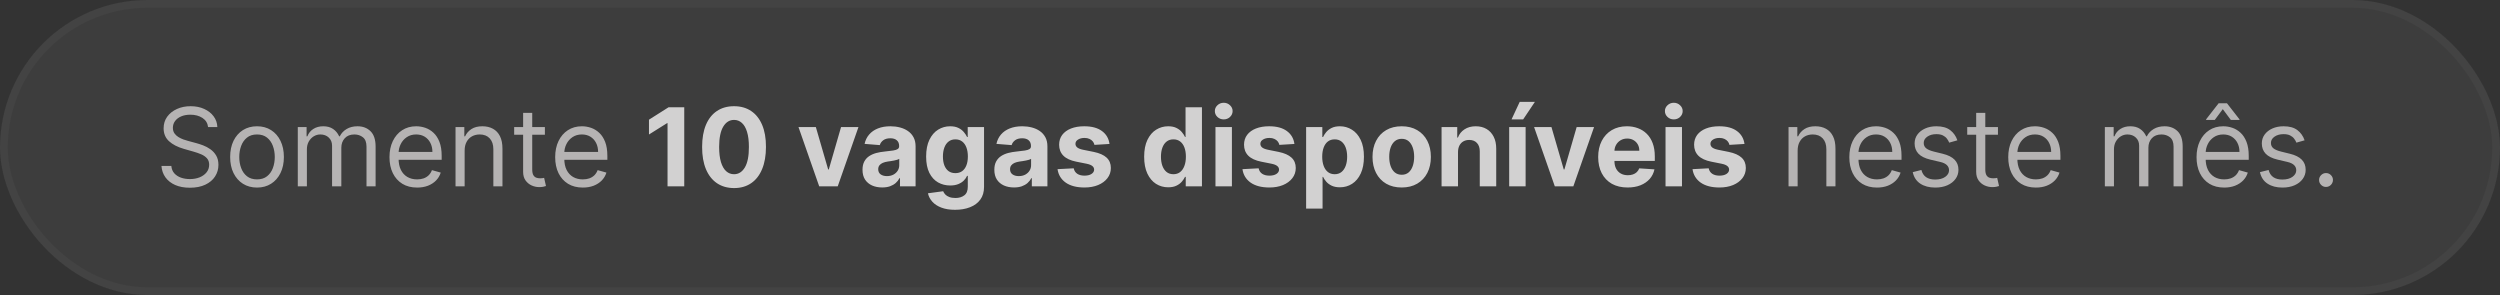
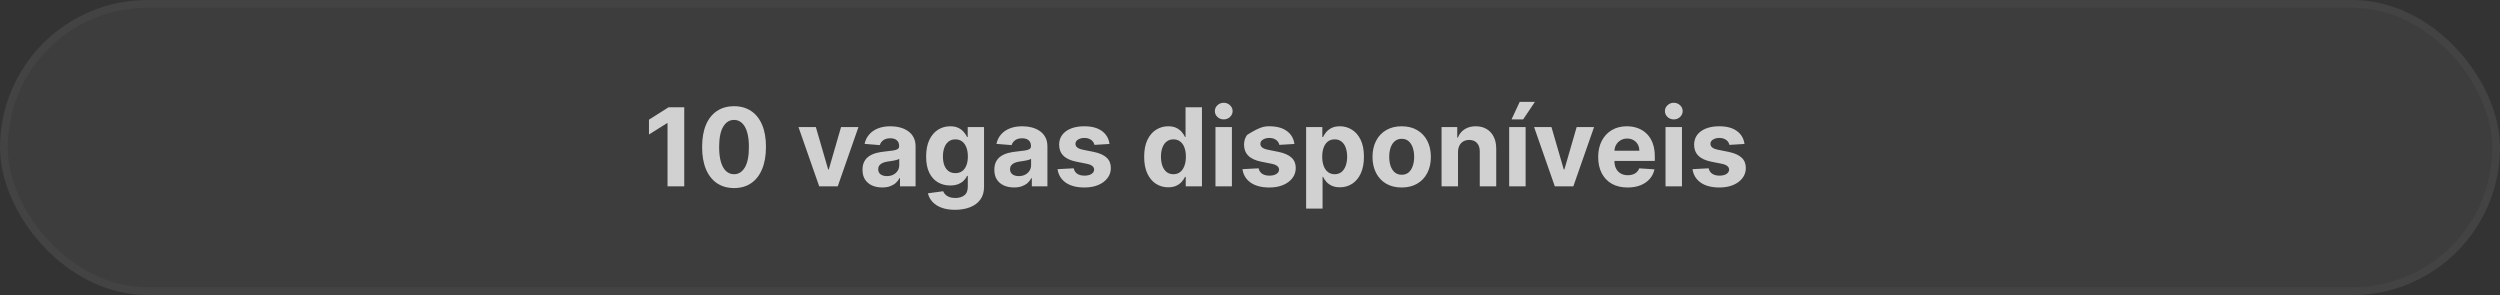
<svg xmlns="http://www.w3.org/2000/svg" width="322" height="38" viewBox="0 0 322 38" fill="none">
  <rect x="0" y="0" width="322" height="38" fill="#333333" stroke="none" />
  <rect width="322" height="38" rx="19" fill="white" fill-opacity="0.05" />
  <rect x="0.5" y="0.5" width="321" height="37" rx="18.5" stroke="#D9D9D9" stroke-opacity="0.04" />
-   <path d="M26.801 16.364C26.741 15.86 26.5 15.469 26.075 15.19C25.651 14.912 25.131 14.773 24.514 14.773C24.063 14.773 23.669 14.846 23.331 14.992C22.996 15.137 22.734 15.338 22.546 15.593C22.36 15.848 22.267 16.138 22.267 16.463C22.267 16.735 22.332 16.968 22.461 17.164C22.593 17.356 22.762 17.517 22.968 17.646C23.174 17.772 23.389 17.877 23.614 17.959C23.84 18.039 24.047 18.104 24.236 18.153L25.27 18.432C25.535 18.501 25.83 18.598 26.155 18.72C26.483 18.843 26.796 19.01 27.095 19.222C27.396 19.431 27.645 19.7 27.84 20.028C28.036 20.356 28.134 20.759 28.134 21.236C28.134 21.786 27.989 22.283 27.701 22.727C27.416 23.171 26.998 23.524 26.448 23.786C25.901 24.048 25.237 24.179 24.454 24.179C23.725 24.179 23.094 24.061 22.56 23.826C22.03 23.591 21.613 23.262 21.308 22.842C21.006 22.421 20.835 21.932 20.796 21.375H22.068C22.101 21.759 22.231 22.078 22.456 22.329C22.685 22.578 22.973 22.764 23.321 22.886C23.672 23.006 24.05 23.065 24.454 23.065C24.925 23.065 25.348 22.989 25.722 22.837C26.097 22.681 26.393 22.465 26.612 22.19C26.831 21.912 26.94 21.587 26.94 21.216C26.94 20.878 26.846 20.603 26.657 20.391C26.468 20.178 26.22 20.006 25.911 19.874C25.603 19.741 25.27 19.625 24.912 19.526L23.659 19.168C22.864 18.939 22.234 18.613 21.77 18.188C21.306 17.764 21.074 17.209 21.074 16.523C21.074 15.953 21.228 15.456 21.536 15.031C21.848 14.604 22.265 14.272 22.789 14.037C23.316 13.798 23.904 13.679 24.554 13.679C25.21 13.679 25.794 13.797 26.304 14.032C26.814 14.264 27.219 14.582 27.517 14.986C27.819 15.391 27.978 15.85 27.994 16.364H26.801ZM33.104 24.159C32.414 24.159 31.81 23.995 31.289 23.667C30.772 23.339 30.368 22.88 30.076 22.29C29.788 21.7 29.644 21.01 29.644 20.222C29.644 19.426 29.788 18.732 30.076 18.139C30.368 17.545 30.772 17.084 31.289 16.756C31.81 16.428 32.414 16.264 33.104 16.264C33.793 16.264 34.397 16.428 34.913 16.756C35.434 17.084 35.838 17.545 36.127 18.139C36.418 18.732 36.564 19.426 36.564 20.222C36.564 21.01 36.418 21.7 36.127 22.29C35.838 22.88 35.434 23.339 34.913 23.667C34.397 23.995 33.793 24.159 33.104 24.159ZM33.104 23.105C33.627 23.105 34.058 22.971 34.397 22.702C34.735 22.434 34.985 22.081 35.147 21.643C35.31 21.206 35.391 20.732 35.391 20.222C35.391 19.711 35.31 19.236 35.147 18.795C34.985 18.354 34.735 17.998 34.397 17.726C34.058 17.454 33.627 17.318 33.104 17.318C32.58 17.318 32.149 17.454 31.811 17.726C31.473 17.998 31.223 18.354 31.061 18.795C30.898 19.236 30.817 19.711 30.817 20.222C30.817 20.732 30.898 21.206 31.061 21.643C31.223 22.081 31.473 22.434 31.811 22.702C32.149 22.971 32.58 23.105 33.104 23.105ZM38.355 24V16.364H39.489V17.557H39.588C39.747 17.149 40.004 16.833 40.359 16.607C40.713 16.379 41.139 16.264 41.636 16.264C42.14 16.264 42.559 16.379 42.894 16.607C43.232 16.833 43.496 17.149 43.685 17.557H43.764C43.96 17.162 44.253 16.849 44.644 16.617C45.035 16.382 45.504 16.264 46.051 16.264C46.734 16.264 47.292 16.478 47.727 16.905C48.161 17.33 48.378 17.991 48.378 18.889V24H47.205V18.889C47.205 18.326 47.05 17.923 46.742 17.681C46.434 17.439 46.071 17.318 45.653 17.318C45.117 17.318 44.7 17.481 44.406 17.805C44.111 18.127 43.963 18.535 43.963 19.028V24H42.77V18.77C42.77 18.336 42.629 17.986 42.347 17.721C42.066 17.452 41.703 17.318 41.258 17.318C40.954 17.318 40.669 17.399 40.403 17.562C40.142 17.724 39.929 17.95 39.767 18.238C39.608 18.523 39.528 18.853 39.528 19.227V24H38.355ZM53.725 24.159C52.989 24.159 52.354 23.997 51.821 23.672C51.29 23.344 50.881 22.886 50.593 22.3C50.308 21.71 50.165 21.024 50.165 20.241C50.165 19.459 50.308 18.77 50.593 18.173C50.881 17.573 51.282 17.106 51.796 16.771C52.313 16.433 52.916 16.264 53.605 16.264C54.003 16.264 54.396 16.331 54.784 16.463C55.172 16.596 55.525 16.811 55.843 17.109C56.161 17.404 56.414 17.796 56.603 18.283C56.792 18.77 56.887 19.37 56.887 20.082V20.579H51V19.565H55.694C55.694 19.134 55.607 18.75 55.435 18.412C55.266 18.074 55.024 17.807 54.709 17.611C54.398 17.416 54.03 17.318 53.605 17.318C53.138 17.318 52.734 17.434 52.392 17.666C52.054 17.895 51.794 18.193 51.612 18.561C51.43 18.929 51.338 19.323 51.338 19.744V20.421C51.338 20.997 51.438 21.486 51.637 21.887C51.839 22.285 52.119 22.588 52.477 22.797C52.835 23.002 53.251 23.105 53.725 23.105C54.033 23.105 54.311 23.062 54.56 22.976C54.812 22.886 55.029 22.754 55.211 22.578C55.394 22.399 55.534 22.177 55.634 21.912L56.767 22.23C56.648 22.615 56.448 22.953 56.166 23.244C55.884 23.533 55.536 23.758 55.122 23.921C54.708 24.079 54.242 24.159 53.725 24.159ZM59.845 19.406V24H58.672V16.364H59.805V17.557H59.904C60.084 17.169 60.355 16.858 60.72 16.622C61.084 16.384 61.555 16.264 62.132 16.264C62.649 16.264 63.101 16.37 63.489 16.582C63.877 16.791 64.178 17.109 64.394 17.537C64.609 17.961 64.717 18.498 64.717 19.148V24H63.544V19.227C63.544 18.627 63.388 18.16 63.076 17.825C62.765 17.487 62.337 17.318 61.794 17.318C61.419 17.318 61.084 17.399 60.789 17.562C60.498 17.724 60.267 17.961 60.098 18.273C59.929 18.584 59.845 18.962 59.845 19.406ZM70.182 16.364V17.358H66.225V16.364H70.182ZM67.378 14.534H68.551V21.812C68.551 22.144 68.599 22.392 68.695 22.558C68.795 22.721 68.921 22.83 69.073 22.886C69.229 22.939 69.393 22.966 69.566 22.966C69.695 22.966 69.801 22.959 69.884 22.946C69.967 22.93 70.033 22.916 70.083 22.906L70.321 23.96C70.242 23.99 70.131 24.02 69.988 24.05C69.846 24.083 69.665 24.099 69.446 24.099C69.115 24.099 68.79 24.028 68.472 23.886C68.157 23.743 67.895 23.526 67.686 23.234C67.481 22.943 67.378 22.575 67.378 22.131V14.534ZM75.067 24.159C74.331 24.159 73.696 23.997 73.162 23.672C72.632 23.344 72.223 22.886 71.934 22.3C71.649 21.71 71.507 21.024 71.507 20.241C71.507 19.459 71.649 18.77 71.934 18.173C72.223 17.573 72.624 17.106 73.138 16.771C73.655 16.433 74.258 16.264 74.947 16.264C75.345 16.264 75.738 16.331 76.126 16.463C76.513 16.596 76.866 16.811 77.184 17.109C77.503 17.404 77.756 17.796 77.945 18.283C78.134 18.77 78.228 19.37 78.228 20.082V20.579H72.342V19.565H77.035C77.035 19.134 76.949 18.75 76.777 18.412C76.608 18.074 76.366 17.807 76.051 17.611C75.739 17.416 75.371 17.318 74.947 17.318C74.48 17.318 74.076 17.434 73.734 17.666C73.396 17.895 73.136 18.193 72.954 18.561C72.771 18.929 72.68 19.323 72.68 19.744V20.421C72.68 20.997 72.78 21.486 72.978 21.887C73.181 22.285 73.461 22.588 73.819 22.797C74.177 23.002 74.593 23.105 75.067 23.105C75.375 23.105 75.653 23.062 75.902 22.976C76.154 22.886 76.371 22.754 76.553 22.578C76.735 22.399 76.876 22.177 76.976 21.912L78.109 22.23C77.99 22.615 77.789 22.953 77.508 23.244C77.226 23.533 76.878 23.758 76.464 23.921C76.049 24.079 75.584 24.159 75.067 24.159ZM231.536 19.406V24H230.363V16.364H231.496V17.557H231.596C231.775 17.169 232.047 16.858 232.411 16.622C232.776 16.384 233.246 16.264 233.823 16.264C234.34 16.264 234.793 16.37 235.18 16.582C235.568 16.791 235.87 17.109 236.085 17.537C236.301 17.961 236.408 18.498 236.408 19.148V24H235.235V19.227C235.235 18.627 235.079 18.16 234.768 17.825C234.456 17.487 234.029 17.318 233.485 17.318C233.111 17.318 232.776 17.399 232.481 17.562C232.189 17.724 231.959 17.961 231.79 18.273C231.621 18.584 231.536 18.962 231.536 19.406ZM241.754 24.159C241.018 24.159 240.384 23.997 239.85 23.672C239.32 23.344 238.91 22.886 238.622 22.3C238.337 21.71 238.194 21.024 238.194 20.241C238.194 19.459 238.337 18.77 238.622 18.173C238.91 17.573 239.311 17.106 239.825 16.771C240.342 16.433 240.945 16.264 241.635 16.264C242.032 16.264 242.425 16.331 242.813 16.463C243.201 16.596 243.554 16.811 243.872 17.109C244.19 17.404 244.444 17.796 244.633 18.283C244.822 18.77 244.916 19.37 244.916 20.082V20.579H239.03V19.565H243.723C243.723 19.134 243.637 18.75 243.464 18.412C243.295 18.074 243.053 17.807 242.738 17.611C242.427 17.416 242.059 17.318 241.635 17.318C241.167 17.318 240.763 17.434 240.422 17.666C240.084 17.895 239.823 18.193 239.641 18.561C239.459 18.929 239.368 19.323 239.368 19.744V20.421C239.368 20.997 239.467 21.486 239.666 21.887C239.868 22.285 240.148 22.588 240.506 22.797C240.864 23.002 241.28 23.105 241.754 23.105C242.062 23.105 242.341 23.062 242.589 22.976C242.841 22.886 243.058 22.754 243.241 22.578C243.423 22.399 243.564 22.177 243.663 21.912L244.797 22.23C244.677 22.615 244.477 22.953 244.195 23.244C243.913 23.533 243.565 23.758 243.151 23.921C242.737 24.079 242.271 24.159 241.754 24.159ZM252.11 18.074L251.056 18.372C250.99 18.197 250.892 18.026 250.763 17.86C250.637 17.691 250.464 17.552 250.246 17.442C250.027 17.333 249.747 17.278 249.405 17.278C248.938 17.278 248.549 17.386 248.237 17.602C247.929 17.814 247.775 18.084 247.775 18.412C247.775 18.704 247.881 18.934 248.093 19.103C248.305 19.272 248.636 19.413 249.087 19.526L250.221 19.804C250.903 19.97 251.412 20.223 251.747 20.565C252.082 20.903 252.249 21.338 252.249 21.872C252.249 22.31 252.123 22.701 251.871 23.046C251.623 23.39 251.275 23.662 250.827 23.861C250.38 24.06 249.859 24.159 249.266 24.159C248.487 24.159 247.843 23.99 247.332 23.652C246.822 23.314 246.499 22.82 246.363 22.171L247.476 21.892C247.582 22.303 247.783 22.611 248.078 22.817C248.376 23.022 248.766 23.125 249.246 23.125C249.793 23.125 250.227 23.009 250.549 22.777C250.874 22.542 251.036 22.26 251.036 21.932C251.036 21.667 250.943 21.445 250.758 21.266C250.572 21.083 250.287 20.947 249.903 20.858L248.63 20.56C247.93 20.394 247.417 20.137 247.089 19.789C246.764 19.438 246.601 18.999 246.601 18.472C246.601 18.041 246.722 17.66 246.964 17.328C247.21 16.997 247.543 16.736 247.964 16.548C248.388 16.359 248.868 16.264 249.405 16.264C250.161 16.264 250.754 16.43 251.185 16.761C251.619 17.093 251.928 17.53 252.11 18.074ZM257.336 16.364V17.358H253.379V16.364H257.336ZM254.532 14.534H255.706V21.812C255.706 22.144 255.754 22.392 255.85 22.558C255.949 22.721 256.075 22.83 256.228 22.886C256.383 22.939 256.547 22.966 256.72 22.966C256.849 22.966 256.955 22.959 257.038 22.946C257.121 22.93 257.187 22.916 257.237 22.906L257.475 23.96C257.396 23.99 257.285 24.02 257.142 24.05C257 24.083 256.819 24.099 256.6 24.099C256.269 24.099 255.944 24.028 255.626 23.886C255.311 23.743 255.049 23.526 254.841 23.234C254.635 22.943 254.532 22.575 254.532 22.131V14.534ZM262.221 24.159C261.485 24.159 260.85 23.997 260.317 23.672C259.786 23.344 259.377 22.886 259.089 22.3C258.804 21.71 258.661 21.024 258.661 20.241C258.661 19.459 258.804 18.77 259.089 18.173C259.377 17.573 259.778 17.106 260.292 16.771C260.809 16.433 261.412 16.264 262.102 16.264C262.499 16.264 262.892 16.331 263.28 16.463C263.668 16.596 264.021 16.811 264.339 17.109C264.657 17.404 264.911 17.796 265.099 18.283C265.288 18.77 265.383 19.37 265.383 20.082V20.579H259.496V19.565H264.19C264.19 19.134 264.103 18.75 263.931 18.412C263.762 18.074 263.52 17.807 263.205 17.611C262.894 17.416 262.526 17.318 262.102 17.318C261.634 17.318 261.23 17.434 260.888 17.666C260.55 17.895 260.29 18.193 260.108 18.561C259.926 18.929 259.835 19.323 259.835 19.744V20.421C259.835 20.997 259.934 21.486 260.133 21.887C260.335 22.285 260.615 22.588 260.973 22.797C261.331 23.002 261.747 23.105 262.221 23.105C262.529 23.105 262.808 23.062 263.056 22.976C263.308 22.886 263.525 22.754 263.707 22.578C263.89 22.399 264.031 22.177 264.13 21.912L265.263 22.23C265.144 22.615 264.944 22.953 264.662 23.244C264.38 23.533 264.032 23.758 263.618 23.921C263.204 24.079 262.738 24.159 262.221 24.159ZM271.105 24V16.364H272.239V17.557H272.338C272.497 17.149 272.754 16.833 273.109 16.607C273.463 16.379 273.889 16.264 274.386 16.264C274.89 16.264 275.309 16.379 275.644 16.607C275.982 16.833 276.246 17.149 276.435 17.557H276.514C276.71 17.162 277.003 16.849 277.394 16.617C277.785 16.382 278.254 16.264 278.801 16.264C279.484 16.264 280.042 16.478 280.477 16.905C280.911 17.33 281.128 17.991 281.128 18.889V24H279.955V18.889C279.955 18.326 279.8 17.923 279.492 17.681C279.184 17.439 278.821 17.318 278.403 17.318C277.866 17.318 277.451 17.481 277.156 17.805C276.861 18.127 276.713 18.535 276.713 19.028V24H275.52V18.77C275.52 18.336 275.379 17.986 275.097 17.721C274.816 17.452 274.453 17.318 274.009 17.318C273.704 17.318 273.419 17.399 273.153 17.562C272.892 17.724 272.679 17.95 272.517 18.238C272.358 18.523 272.278 18.853 272.278 19.227V24H271.105ZM286.475 24.159C285.739 24.159 285.104 23.997 284.571 23.672C284.04 23.344 283.631 22.886 283.343 22.3C283.058 21.71 282.915 21.024 282.915 20.241C282.915 19.459 283.058 18.77 283.343 18.173C283.631 17.573 284.032 17.106 284.546 16.771C285.063 16.433 285.666 16.264 286.355 16.264C286.753 16.264 287.146 16.331 287.534 16.463C287.922 16.596 288.275 16.811 288.593 17.109C288.911 17.404 289.164 17.796 289.353 18.283C289.542 18.77 289.637 19.37 289.637 20.082V20.579H283.75V19.565H288.444C288.444 19.134 288.357 18.75 288.185 18.412C288.016 18.074 287.774 17.807 287.459 17.611C287.148 17.416 286.78 17.318 286.355 17.318C285.888 17.318 285.484 17.434 285.142 17.666C284.804 17.895 284.544 18.193 284.362 18.561C284.18 18.929 284.088 19.323 284.088 19.744V20.421C284.088 20.997 284.188 21.486 284.387 21.887C284.589 22.285 284.869 22.588 285.227 22.797C285.585 23.002 286.001 23.105 286.475 23.105C286.783 23.105 287.061 23.062 287.31 22.976C287.562 22.886 287.779 22.754 287.961 22.578C288.144 22.399 288.284 22.177 288.384 21.912L289.517 22.23C289.398 22.615 289.198 22.953 288.916 23.244C288.634 23.533 288.286 23.758 287.872 23.921C287.458 24.079 286.992 24.159 286.475 24.159ZM287.33 15.449L286.296 14.057L285.262 15.449H284.148V15.369L285.759 13.301H286.833L288.444 15.369V15.449H287.33ZM296.831 18.074L295.777 18.372C295.71 18.197 295.613 18.026 295.483 17.86C295.357 17.691 295.185 17.552 294.966 17.442C294.748 17.333 294.467 17.278 294.126 17.278C293.659 17.278 293.269 17.386 292.958 17.602C292.65 17.814 292.495 18.084 292.495 18.412C292.495 18.704 292.601 18.934 292.814 19.103C293.026 19.272 293.357 19.413 293.808 19.526L294.941 19.804C295.624 19.97 296.133 20.223 296.468 20.565C296.802 20.903 296.97 21.338 296.97 21.872C296.97 22.31 296.844 22.701 296.592 23.046C296.343 23.39 295.995 23.662 295.548 23.861C295.1 24.06 294.58 24.159 293.987 24.159C293.208 24.159 292.563 23.99 292.053 23.652C291.542 23.314 291.219 22.82 291.083 22.171L292.197 21.892C292.303 22.303 292.504 22.611 292.799 22.817C293.097 23.022 293.486 23.125 293.967 23.125C294.514 23.125 294.948 23.009 295.27 22.777C295.594 22.542 295.757 22.26 295.757 21.932C295.757 21.667 295.664 21.445 295.478 21.266C295.293 21.083 295.008 20.947 294.623 20.858L293.35 20.56C292.651 20.394 292.137 20.137 291.809 19.789C291.484 19.438 291.322 18.999 291.322 18.472C291.322 18.041 291.443 17.66 291.685 17.328C291.93 16.997 292.263 16.736 292.684 16.548C293.109 16.359 293.589 16.264 294.126 16.264C294.882 16.264 295.475 16.43 295.906 16.761C296.34 17.093 296.648 17.53 296.831 18.074ZM299.591 24.079C299.346 24.079 299.135 23.992 298.96 23.816C298.784 23.64 298.696 23.43 298.696 23.185C298.696 22.939 298.784 22.729 298.96 22.553C299.135 22.378 299.346 22.29 299.591 22.29C299.836 22.29 300.047 22.378 300.222 22.553C300.398 22.729 300.486 22.939 300.486 23.185C300.486 23.347 300.445 23.496 300.362 23.632C300.282 23.768 300.174 23.877 300.039 23.96C299.906 24.04 299.757 24.079 299.591 24.079Z" fill="#B5B3B3" />
-   <path d="M88.132 13.818V24H85.979V15.861H85.92L83.588 17.323V15.414L86.109 13.818H88.132ZM94.544 24.224C93.689 24.22 92.953 24.01 92.337 23.592C91.724 23.175 91.251 22.57 90.92 21.778C90.592 20.986 90.429 20.033 90.433 18.919C90.433 17.809 90.597 16.863 90.925 16.08C91.256 15.298 91.728 14.703 92.342 14.296C92.958 13.884 93.692 13.679 94.544 13.679C95.396 13.679 96.128 13.884 96.742 14.296C97.358 14.706 97.832 15.303 98.163 16.085C98.495 16.864 98.659 17.809 98.656 18.919C98.656 20.036 98.49 20.991 98.158 21.783C97.83 22.575 97.36 23.18 96.746 23.597C96.133 24.015 95.399 24.224 94.544 24.224ZM94.544 22.439C95.127 22.439 95.593 22.146 95.941 21.559C96.289 20.972 96.461 20.092 96.458 18.919C96.458 18.147 96.379 17.504 96.219 16.99C96.064 16.476 95.842 16.09 95.553 15.832C95.268 15.573 94.932 15.444 94.544 15.444C93.964 15.444 93.5 15.734 93.152 16.314C92.804 16.894 92.628 17.762 92.625 18.919C92.625 19.701 92.703 20.354 92.859 20.878C93.018 21.398 93.242 21.789 93.53 22.051C93.818 22.31 94.156 22.439 94.544 22.439ZM110.57 16.364L107.9 24H105.514L102.844 16.364H105.081L106.667 21.827H106.747L108.328 16.364H110.57ZM113.626 24.144C113.139 24.144 112.705 24.06 112.324 23.891C111.943 23.718 111.641 23.465 111.419 23.13C111.2 22.792 111.091 22.371 111.091 21.867C111.091 21.443 111.169 21.087 111.324 20.798C111.48 20.51 111.692 20.278 111.961 20.102C112.229 19.927 112.534 19.794 112.876 19.704C113.22 19.615 113.581 19.552 113.959 19.516C114.403 19.469 114.761 19.426 115.033 19.386C115.305 19.343 115.502 19.28 115.625 19.197C115.747 19.115 115.809 18.992 115.809 18.829V18.8C115.809 18.485 115.709 18.241 115.51 18.069C115.315 17.896 115.037 17.81 114.675 17.81C114.294 17.81 113.991 17.895 113.765 18.064C113.54 18.23 113.391 18.438 113.318 18.69L111.359 18.531C111.459 18.067 111.654 17.666 111.946 17.328C112.238 16.987 112.614 16.725 113.074 16.543C113.538 16.357 114.075 16.264 114.685 16.264C115.109 16.264 115.515 16.314 115.903 16.413C116.294 16.513 116.641 16.667 116.942 16.876C117.247 17.084 117.488 17.353 117.663 17.681C117.839 18.006 117.927 18.395 117.927 18.849V24H115.918V22.941H115.858C115.736 23.18 115.572 23.39 115.366 23.572C115.161 23.751 114.914 23.892 114.626 23.995C114.337 24.095 114.004 24.144 113.626 24.144ZM114.233 22.683C114.544 22.683 114.819 22.621 115.058 22.499C115.297 22.373 115.484 22.204 115.62 21.991C115.756 21.779 115.824 21.539 115.824 21.271V20.46C115.757 20.503 115.666 20.543 115.55 20.579C115.438 20.613 115.31 20.644 115.167 20.674C115.025 20.701 114.882 20.725 114.74 20.749C114.597 20.768 114.468 20.787 114.352 20.803C114.104 20.84 113.886 20.898 113.701 20.977C113.515 21.057 113.371 21.165 113.268 21.3C113.166 21.433 113.114 21.599 113.114 21.798C113.114 22.086 113.219 22.306 113.427 22.459C113.64 22.608 113.908 22.683 114.233 22.683ZM123.01 27.023C122.324 27.023 121.736 26.928 121.245 26.739C120.758 26.554 120.37 26.3 120.082 25.979C119.794 25.657 119.606 25.296 119.52 24.895L121.479 24.631C121.539 24.784 121.633 24.926 121.762 25.059C121.892 25.192 122.062 25.298 122.274 25.377C122.49 25.46 122.752 25.501 123.06 25.501C123.521 25.501 123.9 25.389 124.198 25.163C124.5 24.941 124.651 24.568 124.651 24.045V22.648H124.561C124.468 22.86 124.329 23.06 124.144 23.249C123.958 23.438 123.719 23.592 123.428 23.712C123.136 23.831 122.788 23.891 122.384 23.891C121.81 23.891 121.288 23.758 120.818 23.493C120.35 23.224 119.977 22.815 119.699 22.265C119.424 21.711 119.286 21.012 119.286 20.167C119.286 19.302 119.427 18.579 119.709 17.999C119.991 17.419 120.365 16.985 120.833 16.697C121.303 16.408 121.819 16.264 122.379 16.264C122.806 16.264 123.164 16.337 123.453 16.483C123.741 16.625 123.973 16.805 124.149 17.02C124.328 17.232 124.465 17.441 124.561 17.646H124.641V16.364H126.744V24.075C126.744 24.724 126.585 25.268 126.267 25.705C125.948 26.143 125.508 26.471 124.944 26.69C124.384 26.912 123.739 27.023 123.01 27.023ZM123.055 22.3C123.396 22.3 123.685 22.215 123.92 22.046C124.159 21.874 124.341 21.629 124.467 21.31C124.596 20.989 124.661 20.604 124.661 20.157C124.661 19.709 124.598 19.322 124.472 18.994C124.346 18.662 124.164 18.405 123.925 18.223C123.686 18.041 123.396 17.95 123.055 17.95C122.707 17.95 122.414 18.044 122.175 18.233C121.936 18.419 121.756 18.677 121.633 19.009C121.51 19.34 121.449 19.723 121.449 20.157C121.449 20.598 121.51 20.979 121.633 21.3C121.759 21.619 121.94 21.866 122.175 22.041C122.414 22.213 122.707 22.3 123.055 22.3ZM130.607 24.144C130.119 24.144 129.685 24.06 129.304 23.891C128.923 23.718 128.621 23.465 128.399 23.13C128.181 22.792 128.071 22.371 128.071 21.867C128.071 21.443 128.149 21.087 128.305 20.798C128.461 20.51 128.673 20.278 128.941 20.102C129.21 19.927 129.515 19.794 129.856 19.704C130.201 19.615 130.562 19.552 130.94 19.516C131.384 19.469 131.742 19.426 132.014 19.386C132.285 19.343 132.483 19.28 132.605 19.197C132.728 19.115 132.789 18.992 132.789 18.829V18.8C132.789 18.485 132.69 18.241 132.491 18.069C132.295 17.896 132.017 17.81 131.656 17.81C131.275 17.81 130.971 17.895 130.746 18.064C130.521 18.23 130.371 18.438 130.298 18.69L128.34 18.531C128.439 18.067 128.635 17.666 128.926 17.328C129.218 16.987 129.594 16.725 130.055 16.543C130.519 16.357 131.056 16.264 131.666 16.264C132.09 16.264 132.496 16.314 132.884 16.413C133.275 16.513 133.621 16.667 133.923 16.876C134.228 17.084 134.468 17.353 134.644 17.681C134.819 18.006 134.907 18.395 134.907 18.849V24H132.899V22.941H132.839C132.716 23.18 132.552 23.39 132.347 23.572C132.141 23.751 131.894 23.892 131.606 23.995C131.318 24.095 130.985 24.144 130.607 24.144ZM131.213 22.683C131.525 22.683 131.8 22.621 132.039 22.499C132.277 22.373 132.464 22.204 132.6 21.991C132.736 21.779 132.804 21.539 132.804 21.271V20.46C132.738 20.503 132.647 20.543 132.531 20.579C132.418 20.613 132.29 20.644 132.148 20.674C132.005 20.701 131.863 20.725 131.72 20.749C131.578 20.768 131.449 20.787 131.333 20.803C131.084 20.84 130.867 20.898 130.681 20.977C130.496 21.057 130.352 21.165 130.249 21.3C130.146 21.433 130.095 21.599 130.095 21.798C130.095 22.086 130.199 22.306 130.408 22.459C130.62 22.608 130.888 22.683 131.213 22.683ZM142.904 18.541L140.965 18.66C140.932 18.495 140.861 18.346 140.751 18.213C140.642 18.077 140.498 17.97 140.319 17.89C140.143 17.807 139.933 17.766 139.687 17.766C139.359 17.766 139.082 17.835 138.857 17.974C138.632 18.11 138.519 18.293 138.519 18.521C138.519 18.704 138.592 18.858 138.738 18.984C138.884 19.11 139.134 19.211 139.488 19.287L140.871 19.565C141.613 19.718 142.166 19.963 142.531 20.301C142.896 20.639 143.078 21.083 143.078 21.634C143.078 22.134 142.93 22.573 142.635 22.951C142.344 23.329 141.943 23.624 141.432 23.836C140.925 24.045 140.34 24.149 139.677 24.149C138.666 24.149 137.861 23.939 137.261 23.518C136.665 23.093 136.315 22.517 136.212 21.788L138.295 21.678C138.358 21.986 138.511 22.222 138.753 22.384C138.995 22.543 139.305 22.623 139.682 22.623C140.054 22.623 140.352 22.552 140.577 22.409C140.806 22.263 140.922 22.076 140.925 21.847C140.922 21.655 140.841 21.498 140.682 21.375C140.523 21.249 140.277 21.153 139.946 21.087L138.623 20.823C137.878 20.674 137.323 20.416 136.958 20.048C136.597 19.68 136.416 19.211 136.416 18.641C136.416 18.15 136.549 17.727 136.814 17.373C137.082 17.018 137.458 16.745 137.942 16.553C138.43 16.36 139 16.264 139.653 16.264C140.617 16.264 141.376 16.468 141.93 16.876C142.486 17.283 142.811 17.838 142.904 18.541ZM150.466 24.124C149.886 24.124 149.36 23.975 148.89 23.677C148.422 23.375 148.051 22.933 147.776 22.349C147.504 21.763 147.368 21.044 147.368 20.192C147.368 19.317 147.509 18.589 147.791 18.009C148.073 17.426 148.447 16.99 148.915 16.702C149.385 16.41 149.901 16.264 150.461 16.264C150.888 16.264 151.245 16.337 151.53 16.483C151.818 16.625 152.05 16.805 152.226 17.02C152.405 17.232 152.541 17.441 152.633 17.646H152.698V13.818H154.811V24H152.723V22.777H152.633C152.534 22.989 152.393 23.2 152.211 23.408C152.032 23.614 151.798 23.785 151.51 23.921C151.225 24.056 150.877 24.124 150.466 24.124ZM151.137 22.439C151.478 22.439 151.767 22.346 152.002 22.16C152.241 21.972 152.423 21.708 152.549 21.37C152.678 21.032 152.743 20.636 152.743 20.182C152.743 19.728 152.68 19.333 152.554 18.999C152.428 18.664 152.246 18.405 152.007 18.223C151.768 18.041 151.478 17.95 151.137 17.95C150.789 17.95 150.496 18.044 150.257 18.233C150.018 18.422 149.838 18.684 149.715 19.018C149.592 19.353 149.531 19.741 149.531 20.182C149.531 20.626 149.592 21.019 149.715 21.36C149.841 21.698 150.022 21.963 150.257 22.155C150.496 22.345 150.789 22.439 151.137 22.439ZM156.552 24V16.364H158.67V24H156.552ZM157.616 15.379C157.301 15.379 157.031 15.275 156.806 15.066C156.584 14.854 156.473 14.6 156.473 14.305C156.473 14.014 156.584 13.764 156.806 13.555C157.031 13.343 157.301 13.236 157.616 13.236C157.931 13.236 158.199 13.343 158.422 13.555C158.647 13.764 158.76 14.014 158.76 14.305C158.76 14.6 158.647 14.854 158.422 15.066C158.199 15.275 157.931 15.379 157.616 15.379ZM166.72 18.541L164.781 18.66C164.748 18.495 164.677 18.346 164.568 18.213C164.458 18.077 164.314 17.97 164.135 17.89C163.959 17.807 163.749 17.766 163.504 17.766C163.176 17.766 162.899 17.835 162.673 17.974C162.448 18.11 162.335 18.293 162.335 18.521C162.335 18.704 162.408 18.858 162.554 18.984C162.7 19.11 162.95 19.211 163.305 19.287L164.687 19.565C165.429 19.718 165.983 19.963 166.347 20.301C166.712 20.639 166.894 21.083 166.894 21.634C166.894 22.134 166.747 22.573 166.452 22.951C166.16 23.329 165.759 23.624 165.249 23.836C164.742 24.045 164.157 24.149 163.494 24.149C162.483 24.149 161.677 23.939 161.078 23.518C160.481 23.093 160.131 22.517 160.029 21.788L162.112 21.678C162.175 21.986 162.327 22.222 162.569 22.384C162.811 22.543 163.121 22.623 163.499 22.623C163.87 22.623 164.168 22.552 164.394 22.409C164.622 22.263 164.738 22.076 164.742 21.847C164.738 21.655 164.657 21.498 164.498 21.375C164.339 21.249 164.094 21.153 163.762 21.087L162.44 20.823C161.694 20.674 161.139 20.416 160.774 20.048C160.413 19.68 160.232 19.211 160.232 18.641C160.232 18.15 160.365 17.727 160.63 17.373C160.899 17.018 161.275 16.745 161.759 16.553C162.246 16.36 162.816 16.264 163.469 16.264C164.433 16.264 165.192 16.468 165.746 16.876C166.303 17.283 166.628 17.838 166.72 18.541ZM168.228 26.864V16.364H170.316V17.646H170.411C170.503 17.441 170.638 17.232 170.813 17.02C170.992 16.805 171.224 16.625 171.509 16.483C171.798 16.337 172.156 16.264 172.583 16.264C173.14 16.264 173.654 16.41 174.124 16.702C174.595 16.99 174.971 17.426 175.253 18.009C175.535 18.589 175.675 19.317 175.675 20.192C175.675 21.044 175.538 21.763 175.263 22.349C174.991 22.933 174.62 23.375 174.149 23.677C173.682 23.975 173.158 24.124 172.578 24.124C172.167 24.124 171.817 24.056 171.529 23.921C171.244 23.785 171.01 23.614 170.828 23.408C170.646 23.2 170.507 22.989 170.411 22.777H170.346V26.864H168.228ZM170.301 20.182C170.301 20.636 170.364 21.032 170.49 21.37C170.616 21.708 170.798 21.972 171.037 22.16C171.276 22.346 171.566 22.439 171.907 22.439C172.252 22.439 172.543 22.345 172.782 22.155C173.021 21.963 173.201 21.698 173.324 21.36C173.45 21.019 173.513 20.626 173.513 20.182C173.513 19.741 173.451 19.353 173.329 19.018C173.206 18.684 173.026 18.422 172.787 18.233C172.548 18.044 172.255 17.95 171.907 17.95C171.562 17.95 171.271 18.041 171.032 18.223C170.797 18.405 170.616 18.664 170.49 18.999C170.364 19.333 170.301 19.728 170.301 20.182ZM180.538 24.149C179.765 24.149 179.098 23.985 178.534 23.657C177.974 23.326 177.541 22.865 177.237 22.275C176.932 21.682 176.779 20.994 176.779 20.212C176.779 19.423 176.932 18.733 177.237 18.143C177.541 17.55 177.974 17.09 178.534 16.761C179.098 16.43 179.765 16.264 180.538 16.264C181.31 16.264 181.976 16.43 182.536 16.761C183.1 17.09 183.534 17.55 183.839 18.143C184.144 18.733 184.296 19.423 184.296 20.212C184.296 20.994 184.144 21.682 183.839 22.275C183.534 22.865 183.1 23.326 182.536 23.657C181.976 23.985 181.31 24.149 180.538 24.149ZM180.548 22.509C180.899 22.509 181.192 22.409 181.428 22.21C181.663 22.008 181.84 21.733 181.96 21.385C182.082 21.037 182.143 20.641 182.143 20.197C182.143 19.753 182.082 19.357 181.96 19.009C181.84 18.66 181.663 18.385 181.428 18.183C181.192 17.981 180.899 17.88 180.548 17.88C180.193 17.88 179.895 17.981 179.653 18.183C179.414 18.385 179.233 18.66 179.111 19.009C178.991 19.357 178.932 19.753 178.932 20.197C178.932 20.641 178.991 21.037 179.111 21.385C179.233 21.733 179.414 22.008 179.653 22.21C179.895 22.409 180.193 22.509 180.548 22.509ZM187.791 19.585V24H185.673V16.364H187.692V17.711H187.781C187.95 17.267 188.234 16.916 188.631 16.657C189.029 16.395 189.511 16.264 190.078 16.264C190.608 16.264 191.071 16.38 191.465 16.612C191.86 16.844 192.166 17.176 192.385 17.607C192.604 18.034 192.713 18.544 192.713 19.138V24H190.595V19.516C190.598 19.048 190.479 18.684 190.237 18.422C189.995 18.157 189.662 18.024 189.238 18.024C188.953 18.024 188.701 18.085 188.482 18.208C188.267 18.331 188.098 18.51 187.975 18.745C187.856 18.977 187.795 19.257 187.791 19.585ZM194.382 24V16.364H196.5V24H194.382ZM194.686 15.379L195.74 13.117H197.698L196.182 15.379H194.686ZM205.316 16.364L202.646 24H200.26L197.59 16.364H199.827L201.413 21.827H201.493L203.074 16.364H205.316ZM209.634 24.149C208.848 24.149 208.172 23.99 207.605 23.672C207.042 23.35 206.608 22.896 206.303 22.31C205.998 21.72 205.846 21.022 205.846 20.217C205.846 19.431 205.998 18.742 206.303 18.148C206.608 17.555 207.037 17.093 207.591 16.761C208.147 16.43 208.8 16.264 209.549 16.264C210.053 16.264 210.522 16.345 210.956 16.508C211.394 16.667 211.775 16.907 212.1 17.229C212.428 17.55 212.683 17.954 212.865 18.442C213.048 18.926 213.139 19.492 213.139 20.142V20.724H206.691V19.411H211.145C211.145 19.106 211.079 18.836 210.946 18.601C210.814 18.366 210.63 18.182 210.395 18.049C210.163 17.913 209.892 17.845 209.584 17.845C209.263 17.845 208.978 17.92 208.729 18.069C208.484 18.215 208.292 18.412 208.152 18.66C208.013 18.906 207.942 19.179 207.939 19.481V20.729C207.939 21.107 208.008 21.433 208.147 21.708C208.29 21.983 208.49 22.195 208.749 22.345C209.007 22.494 209.314 22.568 209.669 22.568C209.904 22.568 210.119 22.535 210.315 22.469C210.511 22.402 210.678 22.303 210.817 22.171C210.956 22.038 211.062 21.875 211.135 21.683L213.094 21.812C212.995 22.283 212.791 22.694 212.483 23.046C212.178 23.393 211.783 23.665 211.299 23.861C210.819 24.053 210.264 24.149 209.634 24.149ZM214.521 24V16.364H216.639V24H214.521ZM215.585 15.379C215.27 15.379 215 15.275 214.775 15.066C214.552 14.854 214.441 14.6 214.441 14.305C214.441 14.014 214.552 13.764 214.775 13.555C215 13.343 215.27 13.236 215.585 13.236C215.9 13.236 216.168 13.343 216.39 13.555C216.616 13.764 216.728 14.014 216.728 14.305C216.728 14.6 216.616 14.854 216.39 15.066C216.168 15.275 215.9 15.379 215.585 15.379ZM224.689 18.541L222.75 18.66C222.717 18.495 222.646 18.346 222.536 18.213C222.427 18.077 222.283 17.97 222.104 17.89C221.928 17.807 221.718 17.766 221.472 17.766C221.144 17.766 220.868 17.835 220.642 17.974C220.417 18.11 220.304 18.293 220.304 18.521C220.304 18.704 220.377 18.858 220.523 18.984C220.669 19.11 220.919 19.211 221.274 19.287L222.656 19.565C223.398 19.718 223.952 19.963 224.316 20.301C224.681 20.639 224.863 21.083 224.863 21.634C224.863 22.134 224.716 22.573 224.421 22.951C224.129 23.329 223.728 23.624 223.218 23.836C222.71 24.045 222.125 24.149 221.463 24.149C220.452 24.149 219.646 23.939 219.046 23.518C218.45 23.093 218.1 22.517 217.997 21.788L220.08 21.678C220.143 21.986 220.296 22.222 220.538 22.384C220.78 22.543 221.09 22.623 221.468 22.623C221.839 22.623 222.137 22.552 222.362 22.409C222.591 22.263 222.707 22.076 222.71 21.847C222.707 21.655 222.626 21.498 222.467 21.375C222.308 21.249 222.062 21.153 221.731 21.087L220.409 20.823C219.663 20.674 219.108 20.416 218.743 20.048C218.382 19.68 218.201 19.211 218.201 18.641C218.201 18.15 218.334 17.727 218.599 17.373C218.867 17.018 219.244 16.745 219.727 16.553C220.215 16.36 220.785 16.264 221.438 16.264C222.402 16.264 223.161 16.468 223.715 16.876C224.271 17.283 224.596 17.838 224.689 18.541Z" fill="#D2D1D1" />
+   <path d="M88.132 13.818V24H85.979V15.861H85.92L83.588 17.323V15.414L86.109 13.818H88.132ZM94.544 24.224C93.689 24.22 92.953 24.01 92.337 23.592C91.724 23.175 91.251 22.57 90.92 21.778C90.592 20.986 90.429 20.033 90.433 18.919C90.433 17.809 90.597 16.863 90.925 16.08C91.256 15.298 91.728 14.703 92.342 14.296C92.958 13.884 93.692 13.679 94.544 13.679C95.396 13.679 96.128 13.884 96.742 14.296C97.358 14.706 97.832 15.303 98.163 16.085C98.495 16.864 98.659 17.809 98.656 18.919C98.656 20.036 98.49 20.991 98.158 21.783C97.83 22.575 97.36 23.18 96.746 23.597C96.133 24.015 95.399 24.224 94.544 24.224ZM94.544 22.439C95.127 22.439 95.593 22.146 95.941 21.559C96.289 20.972 96.461 20.092 96.458 18.919C96.458 18.147 96.379 17.504 96.219 16.99C96.064 16.476 95.842 16.09 95.553 15.832C95.268 15.573 94.932 15.444 94.544 15.444C93.964 15.444 93.5 15.734 93.152 16.314C92.804 16.894 92.628 17.762 92.625 18.919C92.625 19.701 92.703 20.354 92.859 20.878C93.018 21.398 93.242 21.789 93.53 22.051C93.818 22.31 94.156 22.439 94.544 22.439ZM110.57 16.364L107.9 24H105.514L102.844 16.364H105.081L106.667 21.827H106.747L108.328 16.364H110.57ZM113.626 24.144C113.139 24.144 112.705 24.06 112.324 23.891C111.943 23.718 111.641 23.465 111.419 23.13C111.2 22.792 111.091 22.371 111.091 21.867C111.091 21.443 111.169 21.087 111.324 20.798C111.48 20.51 111.692 20.278 111.961 20.102C112.229 19.927 112.534 19.794 112.876 19.704C113.22 19.615 113.581 19.552 113.959 19.516C114.403 19.469 114.761 19.426 115.033 19.386C115.305 19.343 115.502 19.28 115.625 19.197C115.747 19.115 115.809 18.992 115.809 18.829V18.8C115.809 18.485 115.709 18.241 115.51 18.069C115.315 17.896 115.037 17.81 114.675 17.81C114.294 17.81 113.991 17.895 113.765 18.064C113.54 18.23 113.391 18.438 113.318 18.69L111.359 18.531C111.459 18.067 111.654 17.666 111.946 17.328C112.238 16.987 112.614 16.725 113.074 16.543C113.538 16.357 114.075 16.264 114.685 16.264C115.109 16.264 115.515 16.314 115.903 16.413C116.294 16.513 116.641 16.667 116.942 16.876C117.247 17.084 117.488 17.353 117.663 17.681C117.839 18.006 117.927 18.395 117.927 18.849V24H115.918V22.941H115.858C115.736 23.18 115.572 23.39 115.366 23.572C115.161 23.751 114.914 23.892 114.626 23.995C114.337 24.095 114.004 24.144 113.626 24.144ZM114.233 22.683C114.544 22.683 114.819 22.621 115.058 22.499C115.297 22.373 115.484 22.204 115.62 21.991C115.756 21.779 115.824 21.539 115.824 21.271V20.46C115.757 20.503 115.666 20.543 115.55 20.579C115.438 20.613 115.31 20.644 115.167 20.674C115.025 20.701 114.882 20.725 114.74 20.749C114.597 20.768 114.468 20.787 114.352 20.803C114.104 20.84 113.886 20.898 113.701 20.977C113.515 21.057 113.371 21.165 113.268 21.3C113.166 21.433 113.114 21.599 113.114 21.798C113.114 22.086 113.219 22.306 113.427 22.459C113.64 22.608 113.908 22.683 114.233 22.683ZM123.01 27.023C122.324 27.023 121.736 26.928 121.245 26.739C120.758 26.554 120.37 26.3 120.082 25.979C119.794 25.657 119.606 25.296 119.52 24.895L121.479 24.631C121.539 24.784 121.633 24.926 121.762 25.059C121.892 25.192 122.062 25.298 122.274 25.377C122.49 25.46 122.752 25.501 123.06 25.501C123.521 25.501 123.9 25.389 124.198 25.163C124.5 24.941 124.651 24.568 124.651 24.045V22.648H124.561C124.468 22.86 124.329 23.06 124.144 23.249C123.958 23.438 123.719 23.592 123.428 23.712C123.136 23.831 122.788 23.891 122.384 23.891C121.81 23.891 121.288 23.758 120.818 23.493C120.35 23.224 119.977 22.815 119.699 22.265C119.424 21.711 119.286 21.012 119.286 20.167C119.286 19.302 119.427 18.579 119.709 17.999C119.991 17.419 120.365 16.985 120.833 16.697C121.303 16.408 121.819 16.264 122.379 16.264C122.806 16.264 123.164 16.337 123.453 16.483C123.741 16.625 123.973 16.805 124.149 17.02C124.328 17.232 124.465 17.441 124.561 17.646H124.641V16.364H126.744V24.075C126.744 24.724 126.585 25.268 126.267 25.705C125.948 26.143 125.508 26.471 124.944 26.69C124.384 26.912 123.739 27.023 123.01 27.023ZM123.055 22.3C123.396 22.3 123.685 22.215 123.92 22.046C124.159 21.874 124.341 21.629 124.467 21.31C124.596 20.989 124.661 20.604 124.661 20.157C124.661 19.709 124.598 19.322 124.472 18.994C124.346 18.662 124.164 18.405 123.925 18.223C123.686 18.041 123.396 17.95 123.055 17.95C122.707 17.95 122.414 18.044 122.175 18.233C121.936 18.419 121.756 18.677 121.633 19.009C121.51 19.34 121.449 19.723 121.449 20.157C121.449 20.598 121.51 20.979 121.633 21.3C121.759 21.619 121.94 21.866 122.175 22.041C122.414 22.213 122.707 22.3 123.055 22.3ZM130.607 24.144C130.119 24.144 129.685 24.06 129.304 23.891C128.923 23.718 128.621 23.465 128.399 23.13C128.181 22.792 128.071 22.371 128.071 21.867C128.071 21.443 128.149 21.087 128.305 20.798C128.461 20.51 128.673 20.278 128.941 20.102C129.21 19.927 129.515 19.794 129.856 19.704C130.201 19.615 130.562 19.552 130.94 19.516C131.384 19.469 131.742 19.426 132.014 19.386C132.285 19.343 132.483 19.28 132.605 19.197C132.728 19.115 132.789 18.992 132.789 18.829V18.8C132.789 18.485 132.69 18.241 132.491 18.069C132.295 17.896 132.017 17.81 131.656 17.81C131.275 17.81 130.971 17.895 130.746 18.064C130.521 18.23 130.371 18.438 130.298 18.69L128.34 18.531C128.439 18.067 128.635 17.666 128.926 17.328C129.218 16.987 129.594 16.725 130.055 16.543C130.519 16.357 131.056 16.264 131.666 16.264C132.09 16.264 132.496 16.314 132.884 16.413C133.275 16.513 133.621 16.667 133.923 16.876C134.228 17.084 134.468 17.353 134.644 17.681C134.819 18.006 134.907 18.395 134.907 18.849V24H132.899V22.941H132.839C132.716 23.18 132.552 23.39 132.347 23.572C132.141 23.751 131.894 23.892 131.606 23.995C131.318 24.095 130.985 24.144 130.607 24.144ZM131.213 22.683C131.525 22.683 131.8 22.621 132.039 22.499C132.277 22.373 132.464 22.204 132.6 21.991C132.736 21.779 132.804 21.539 132.804 21.271V20.46C132.738 20.503 132.647 20.543 132.531 20.579C132.418 20.613 132.29 20.644 132.148 20.674C132.005 20.701 131.863 20.725 131.72 20.749C131.578 20.768 131.449 20.787 131.333 20.803C131.084 20.84 130.867 20.898 130.681 20.977C130.496 21.057 130.352 21.165 130.249 21.3C130.146 21.433 130.095 21.599 130.095 21.798C130.095 22.086 130.199 22.306 130.408 22.459C130.62 22.608 130.888 22.683 131.213 22.683ZM142.904 18.541L140.965 18.66C140.932 18.495 140.861 18.346 140.751 18.213C140.642 18.077 140.498 17.97 140.319 17.89C140.143 17.807 139.933 17.766 139.687 17.766C139.359 17.766 139.082 17.835 138.857 17.974C138.632 18.11 138.519 18.293 138.519 18.521C138.519 18.704 138.592 18.858 138.738 18.984C138.884 19.11 139.134 19.211 139.488 19.287L140.871 19.565C141.613 19.718 142.166 19.963 142.531 20.301C142.896 20.639 143.078 21.083 143.078 21.634C143.078 22.134 142.93 22.573 142.635 22.951C142.344 23.329 141.943 23.624 141.432 23.836C140.925 24.045 140.34 24.149 139.677 24.149C138.666 24.149 137.861 23.939 137.261 23.518C136.665 23.093 136.315 22.517 136.212 21.788L138.295 21.678C138.358 21.986 138.511 22.222 138.753 22.384C138.995 22.543 139.305 22.623 139.682 22.623C140.054 22.623 140.352 22.552 140.577 22.409C140.806 22.263 140.922 22.076 140.925 21.847C140.922 21.655 140.841 21.498 140.682 21.375C140.523 21.249 140.277 21.153 139.946 21.087L138.623 20.823C137.878 20.674 137.323 20.416 136.958 20.048C136.597 19.68 136.416 19.211 136.416 18.641C136.416 18.15 136.549 17.727 136.814 17.373C137.082 17.018 137.458 16.745 137.942 16.553C138.43 16.36 139 16.264 139.653 16.264C140.617 16.264 141.376 16.468 141.93 16.876C142.486 17.283 142.811 17.838 142.904 18.541ZM150.466 24.124C149.886 24.124 149.36 23.975 148.89 23.677C148.422 23.375 148.051 22.933 147.776 22.349C147.504 21.763 147.368 21.044 147.368 20.192C147.368 19.317 147.509 18.589 147.791 18.009C148.073 17.426 148.447 16.99 148.915 16.702C149.385 16.41 149.901 16.264 150.461 16.264C150.888 16.264 151.245 16.337 151.53 16.483C151.818 16.625 152.05 16.805 152.226 17.02C152.405 17.232 152.541 17.441 152.633 17.646H152.698V13.818H154.811V24H152.723V22.777H152.633C152.534 22.989 152.393 23.2 152.211 23.408C152.032 23.614 151.798 23.785 151.51 23.921C151.225 24.056 150.877 24.124 150.466 24.124ZM151.137 22.439C151.478 22.439 151.767 22.346 152.002 22.16C152.241 21.972 152.423 21.708 152.549 21.37C152.678 21.032 152.743 20.636 152.743 20.182C152.743 19.728 152.68 19.333 152.554 18.999C152.428 18.664 152.246 18.405 152.007 18.223C151.768 18.041 151.478 17.95 151.137 17.95C150.789 17.95 150.496 18.044 150.257 18.233C150.018 18.422 149.838 18.684 149.715 19.018C149.592 19.353 149.531 19.741 149.531 20.182C149.531 20.626 149.592 21.019 149.715 21.36C149.841 21.698 150.022 21.963 150.257 22.155C150.496 22.345 150.789 22.439 151.137 22.439ZM156.552 24V16.364H158.67V24H156.552ZM157.616 15.379C157.301 15.379 157.031 15.275 156.806 15.066C156.584 14.854 156.473 14.6 156.473 14.305C156.473 14.014 156.584 13.764 156.806 13.555C157.031 13.343 157.301 13.236 157.616 13.236C157.931 13.236 158.199 13.343 158.422 13.555C158.647 13.764 158.76 14.014 158.76 14.305C158.76 14.6 158.647 14.854 158.422 15.066C158.199 15.275 157.931 15.379 157.616 15.379ZM166.72 18.541L164.781 18.66C164.748 18.495 164.677 18.346 164.568 18.213C164.458 18.077 164.314 17.97 164.135 17.89C163.959 17.807 163.749 17.766 163.504 17.766C163.176 17.766 162.899 17.835 162.673 17.974C162.448 18.11 162.335 18.293 162.335 18.521C162.335 18.704 162.408 18.858 162.554 18.984C162.7 19.11 162.95 19.211 163.305 19.287L164.687 19.565C165.429 19.718 165.983 19.963 166.347 20.301C166.712 20.639 166.894 21.083 166.894 21.634C166.894 22.134 166.747 22.573 166.452 22.951C166.16 23.329 165.759 23.624 165.249 23.836C164.742 24.045 164.157 24.149 163.494 24.149C162.483 24.149 161.677 23.939 161.078 23.518C160.481 23.093 160.131 22.517 160.029 21.788L162.112 21.678C162.175 21.986 162.327 22.222 162.569 22.384C162.811 22.543 163.121 22.623 163.499 22.623C163.87 22.623 164.168 22.552 164.394 22.409C164.622 22.263 164.738 22.076 164.742 21.847C164.738 21.655 164.657 21.498 164.498 21.375C164.339 21.249 164.094 21.153 163.762 21.087L162.44 20.823C161.694 20.674 161.139 20.416 160.774 20.048C160.413 19.68 160.232 19.211 160.232 18.641C160.232 18.15 160.365 17.727 160.63 17.373C162.246 16.36 162.816 16.264 163.469 16.264C164.433 16.264 165.192 16.468 165.746 16.876C166.303 17.283 166.628 17.838 166.72 18.541ZM168.228 26.864V16.364H170.316V17.646H170.411C170.503 17.441 170.638 17.232 170.813 17.02C170.992 16.805 171.224 16.625 171.509 16.483C171.798 16.337 172.156 16.264 172.583 16.264C173.14 16.264 173.654 16.41 174.124 16.702C174.595 16.99 174.971 17.426 175.253 18.009C175.535 18.589 175.675 19.317 175.675 20.192C175.675 21.044 175.538 21.763 175.263 22.349C174.991 22.933 174.62 23.375 174.149 23.677C173.682 23.975 173.158 24.124 172.578 24.124C172.167 24.124 171.817 24.056 171.529 23.921C171.244 23.785 171.01 23.614 170.828 23.408C170.646 23.2 170.507 22.989 170.411 22.777H170.346V26.864H168.228ZM170.301 20.182C170.301 20.636 170.364 21.032 170.49 21.37C170.616 21.708 170.798 21.972 171.037 22.16C171.276 22.346 171.566 22.439 171.907 22.439C172.252 22.439 172.543 22.345 172.782 22.155C173.021 21.963 173.201 21.698 173.324 21.36C173.45 21.019 173.513 20.626 173.513 20.182C173.513 19.741 173.451 19.353 173.329 19.018C173.206 18.684 173.026 18.422 172.787 18.233C172.548 18.044 172.255 17.95 171.907 17.95C171.562 17.95 171.271 18.041 171.032 18.223C170.797 18.405 170.616 18.664 170.49 18.999C170.364 19.333 170.301 19.728 170.301 20.182ZM180.538 24.149C179.765 24.149 179.098 23.985 178.534 23.657C177.974 23.326 177.541 22.865 177.237 22.275C176.932 21.682 176.779 20.994 176.779 20.212C176.779 19.423 176.932 18.733 177.237 18.143C177.541 17.55 177.974 17.09 178.534 16.761C179.098 16.43 179.765 16.264 180.538 16.264C181.31 16.264 181.976 16.43 182.536 16.761C183.1 17.09 183.534 17.55 183.839 18.143C184.144 18.733 184.296 19.423 184.296 20.212C184.296 20.994 184.144 21.682 183.839 22.275C183.534 22.865 183.1 23.326 182.536 23.657C181.976 23.985 181.31 24.149 180.538 24.149ZM180.548 22.509C180.899 22.509 181.192 22.409 181.428 22.21C181.663 22.008 181.84 21.733 181.96 21.385C182.082 21.037 182.143 20.641 182.143 20.197C182.143 19.753 182.082 19.357 181.96 19.009C181.84 18.66 181.663 18.385 181.428 18.183C181.192 17.981 180.899 17.88 180.548 17.88C180.193 17.88 179.895 17.981 179.653 18.183C179.414 18.385 179.233 18.66 179.111 19.009C178.991 19.357 178.932 19.753 178.932 20.197C178.932 20.641 178.991 21.037 179.111 21.385C179.233 21.733 179.414 22.008 179.653 22.21C179.895 22.409 180.193 22.509 180.548 22.509ZM187.791 19.585V24H185.673V16.364H187.692V17.711H187.781C187.95 17.267 188.234 16.916 188.631 16.657C189.029 16.395 189.511 16.264 190.078 16.264C190.608 16.264 191.071 16.38 191.465 16.612C191.86 16.844 192.166 17.176 192.385 17.607C192.604 18.034 192.713 18.544 192.713 19.138V24H190.595V19.516C190.598 19.048 190.479 18.684 190.237 18.422C189.995 18.157 189.662 18.024 189.238 18.024C188.953 18.024 188.701 18.085 188.482 18.208C188.267 18.331 188.098 18.51 187.975 18.745C187.856 18.977 187.795 19.257 187.791 19.585ZM194.382 24V16.364H196.5V24H194.382ZM194.686 15.379L195.74 13.117H197.698L196.182 15.379H194.686ZM205.316 16.364L202.646 24H200.26L197.59 16.364H199.827L201.413 21.827H201.493L203.074 16.364H205.316ZM209.634 24.149C208.848 24.149 208.172 23.99 207.605 23.672C207.042 23.35 206.608 22.896 206.303 22.31C205.998 21.72 205.846 21.022 205.846 20.217C205.846 19.431 205.998 18.742 206.303 18.148C206.608 17.555 207.037 17.093 207.591 16.761C208.147 16.43 208.8 16.264 209.549 16.264C210.053 16.264 210.522 16.345 210.956 16.508C211.394 16.667 211.775 16.907 212.1 17.229C212.428 17.55 212.683 17.954 212.865 18.442C213.048 18.926 213.139 19.492 213.139 20.142V20.724H206.691V19.411H211.145C211.145 19.106 211.079 18.836 210.946 18.601C210.814 18.366 210.63 18.182 210.395 18.049C210.163 17.913 209.892 17.845 209.584 17.845C209.263 17.845 208.978 17.92 208.729 18.069C208.484 18.215 208.292 18.412 208.152 18.66C208.013 18.906 207.942 19.179 207.939 19.481V20.729C207.939 21.107 208.008 21.433 208.147 21.708C208.29 21.983 208.49 22.195 208.749 22.345C209.007 22.494 209.314 22.568 209.669 22.568C209.904 22.568 210.119 22.535 210.315 22.469C210.511 22.402 210.678 22.303 210.817 22.171C210.956 22.038 211.062 21.875 211.135 21.683L213.094 21.812C212.995 22.283 212.791 22.694 212.483 23.046C212.178 23.393 211.783 23.665 211.299 23.861C210.819 24.053 210.264 24.149 209.634 24.149ZM214.521 24V16.364H216.639V24H214.521ZM215.585 15.379C215.27 15.379 215 15.275 214.775 15.066C214.552 14.854 214.441 14.6 214.441 14.305C214.441 14.014 214.552 13.764 214.775 13.555C215 13.343 215.27 13.236 215.585 13.236C215.9 13.236 216.168 13.343 216.39 13.555C216.616 13.764 216.728 14.014 216.728 14.305C216.728 14.6 216.616 14.854 216.39 15.066C216.168 15.275 215.9 15.379 215.585 15.379ZM224.689 18.541L222.75 18.66C222.717 18.495 222.646 18.346 222.536 18.213C222.427 18.077 222.283 17.97 222.104 17.89C221.928 17.807 221.718 17.766 221.472 17.766C221.144 17.766 220.868 17.835 220.642 17.974C220.417 18.11 220.304 18.293 220.304 18.521C220.304 18.704 220.377 18.858 220.523 18.984C220.669 19.11 220.919 19.211 221.274 19.287L222.656 19.565C223.398 19.718 223.952 19.963 224.316 20.301C224.681 20.639 224.863 21.083 224.863 21.634C224.863 22.134 224.716 22.573 224.421 22.951C224.129 23.329 223.728 23.624 223.218 23.836C222.71 24.045 222.125 24.149 221.463 24.149C220.452 24.149 219.646 23.939 219.046 23.518C218.45 23.093 218.1 22.517 217.997 21.788L220.08 21.678C220.143 21.986 220.296 22.222 220.538 22.384C220.78 22.543 221.09 22.623 221.468 22.623C221.839 22.623 222.137 22.552 222.362 22.409C222.591 22.263 222.707 22.076 222.71 21.847C222.707 21.655 222.626 21.498 222.467 21.375C222.308 21.249 222.062 21.153 221.731 21.087L220.409 20.823C219.663 20.674 219.108 20.416 218.743 20.048C218.382 19.68 218.201 19.211 218.201 18.641C218.201 18.15 218.334 17.727 218.599 17.373C218.867 17.018 219.244 16.745 219.727 16.553C220.215 16.36 220.785 16.264 221.438 16.264C222.402 16.264 223.161 16.468 223.715 16.876C224.271 17.283 224.596 17.838 224.689 18.541Z" fill="#D2D1D1" />
</svg>